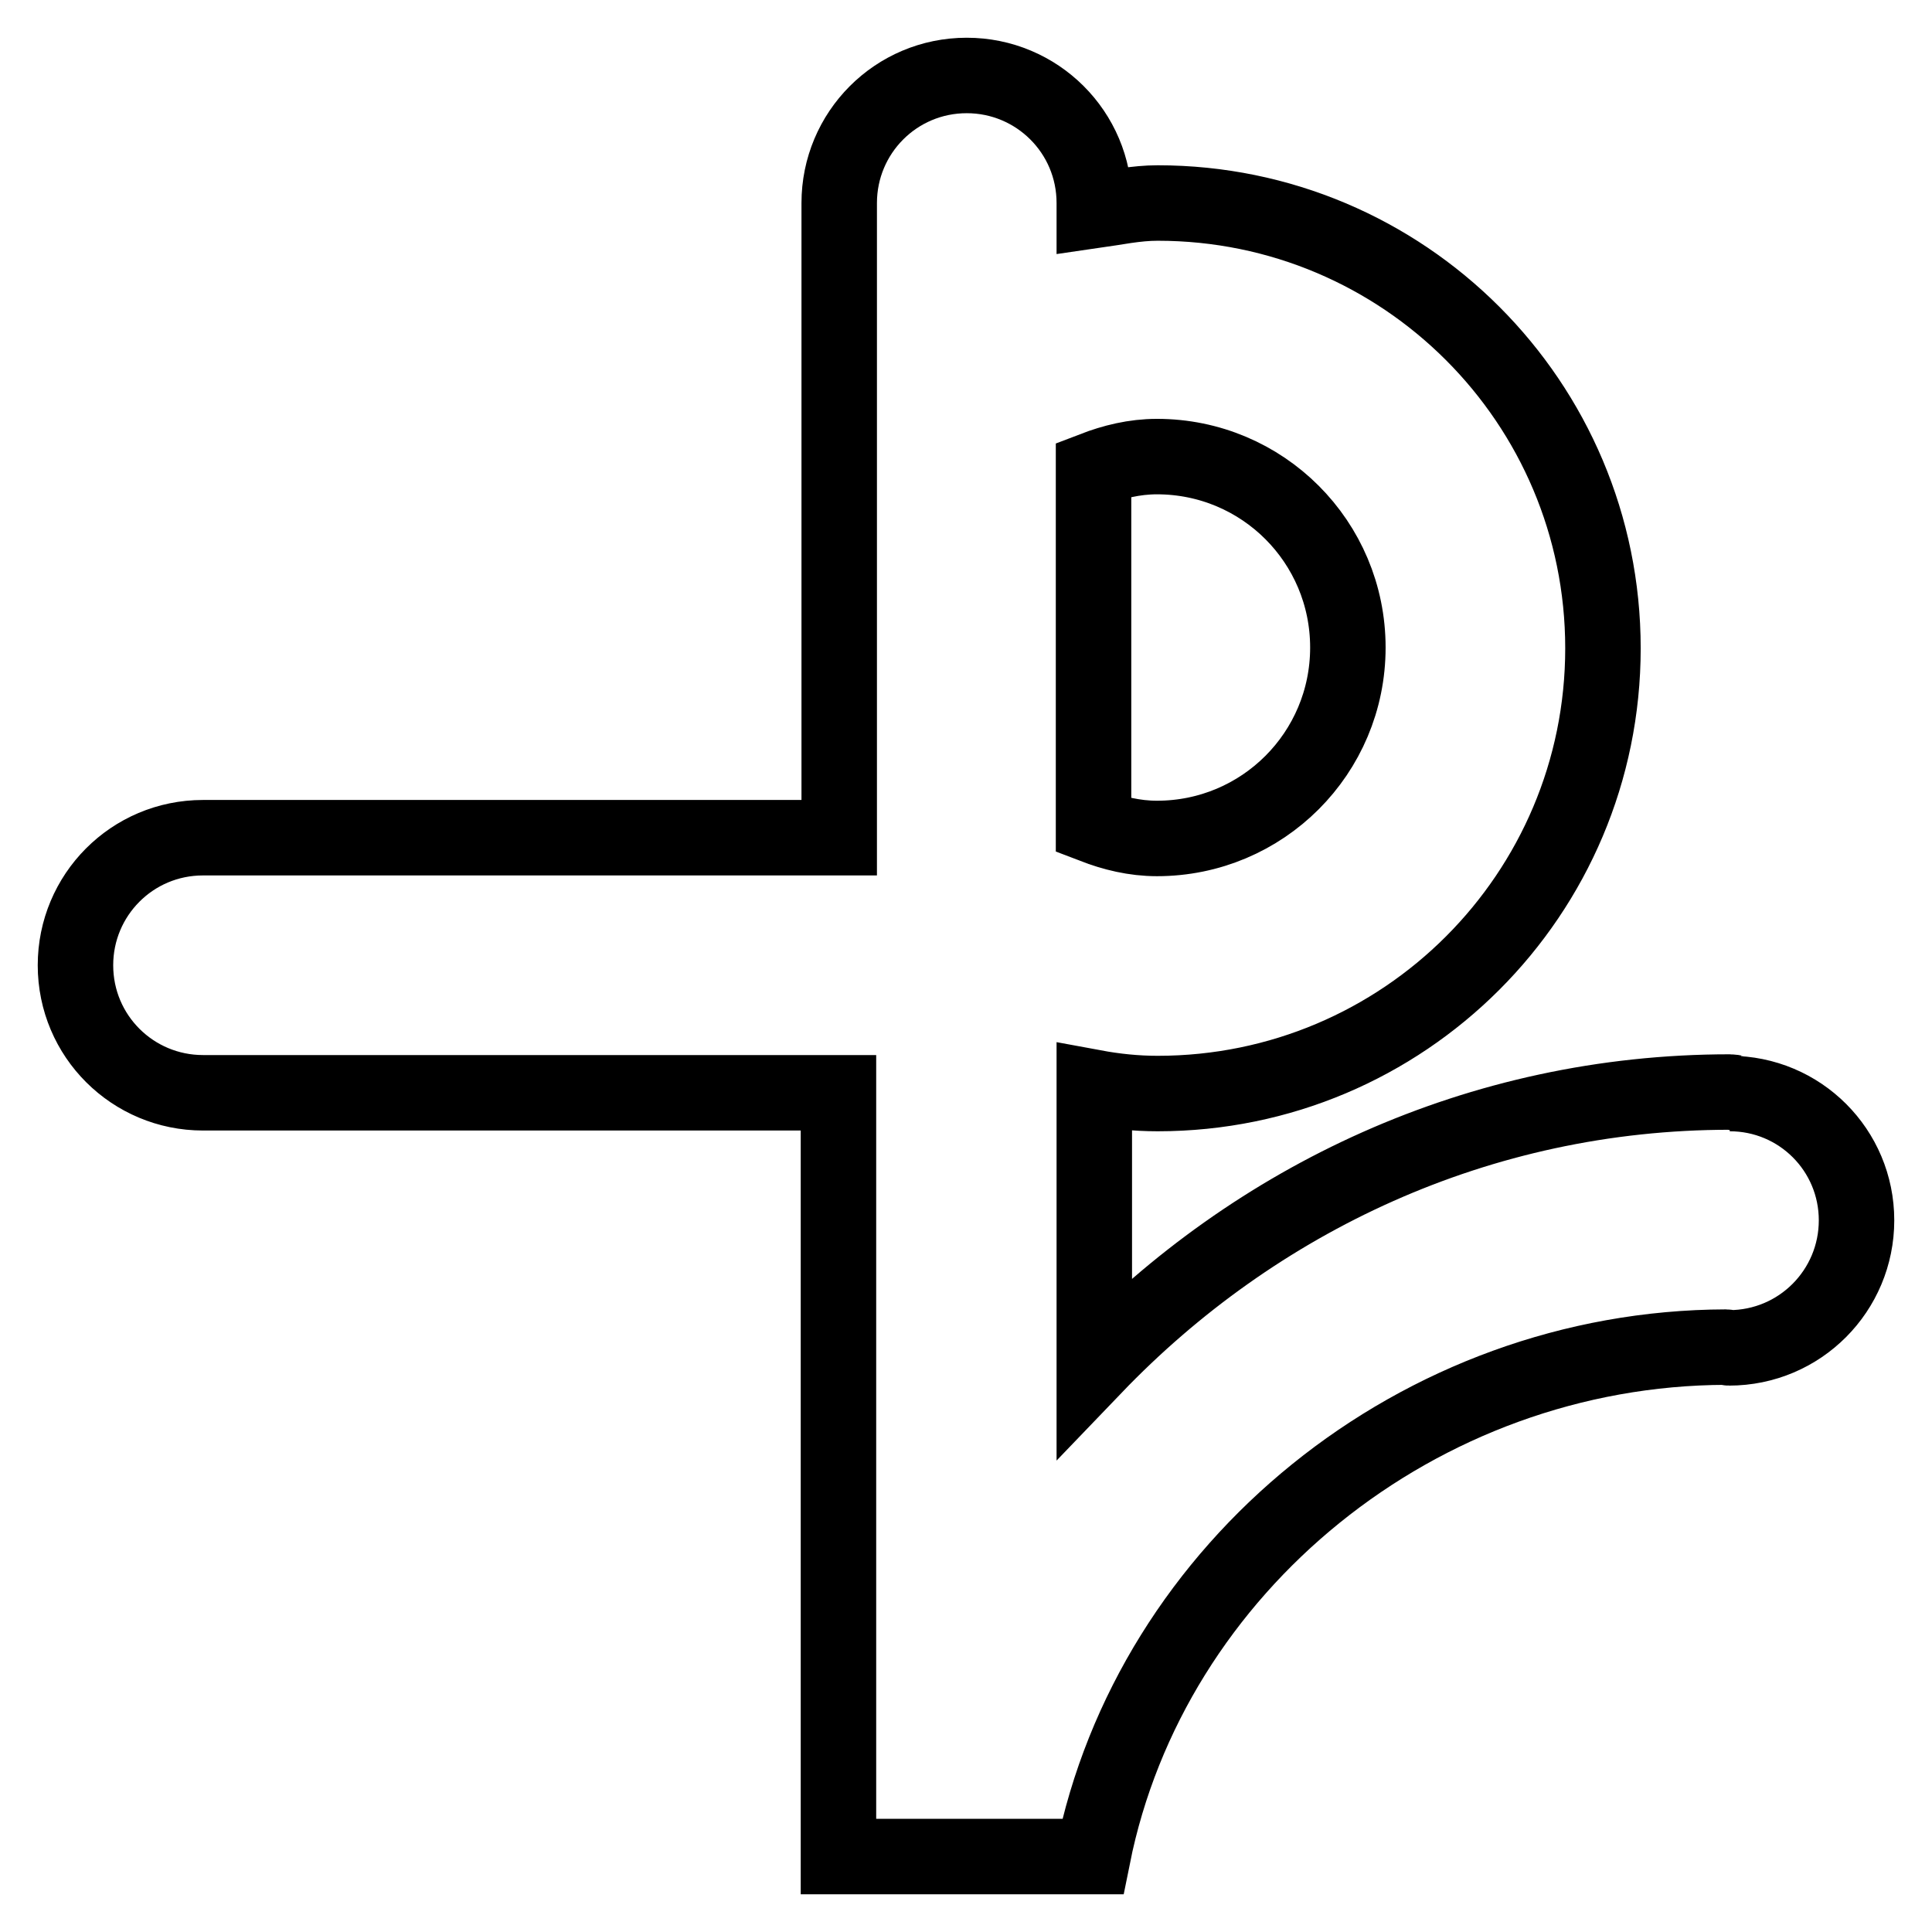
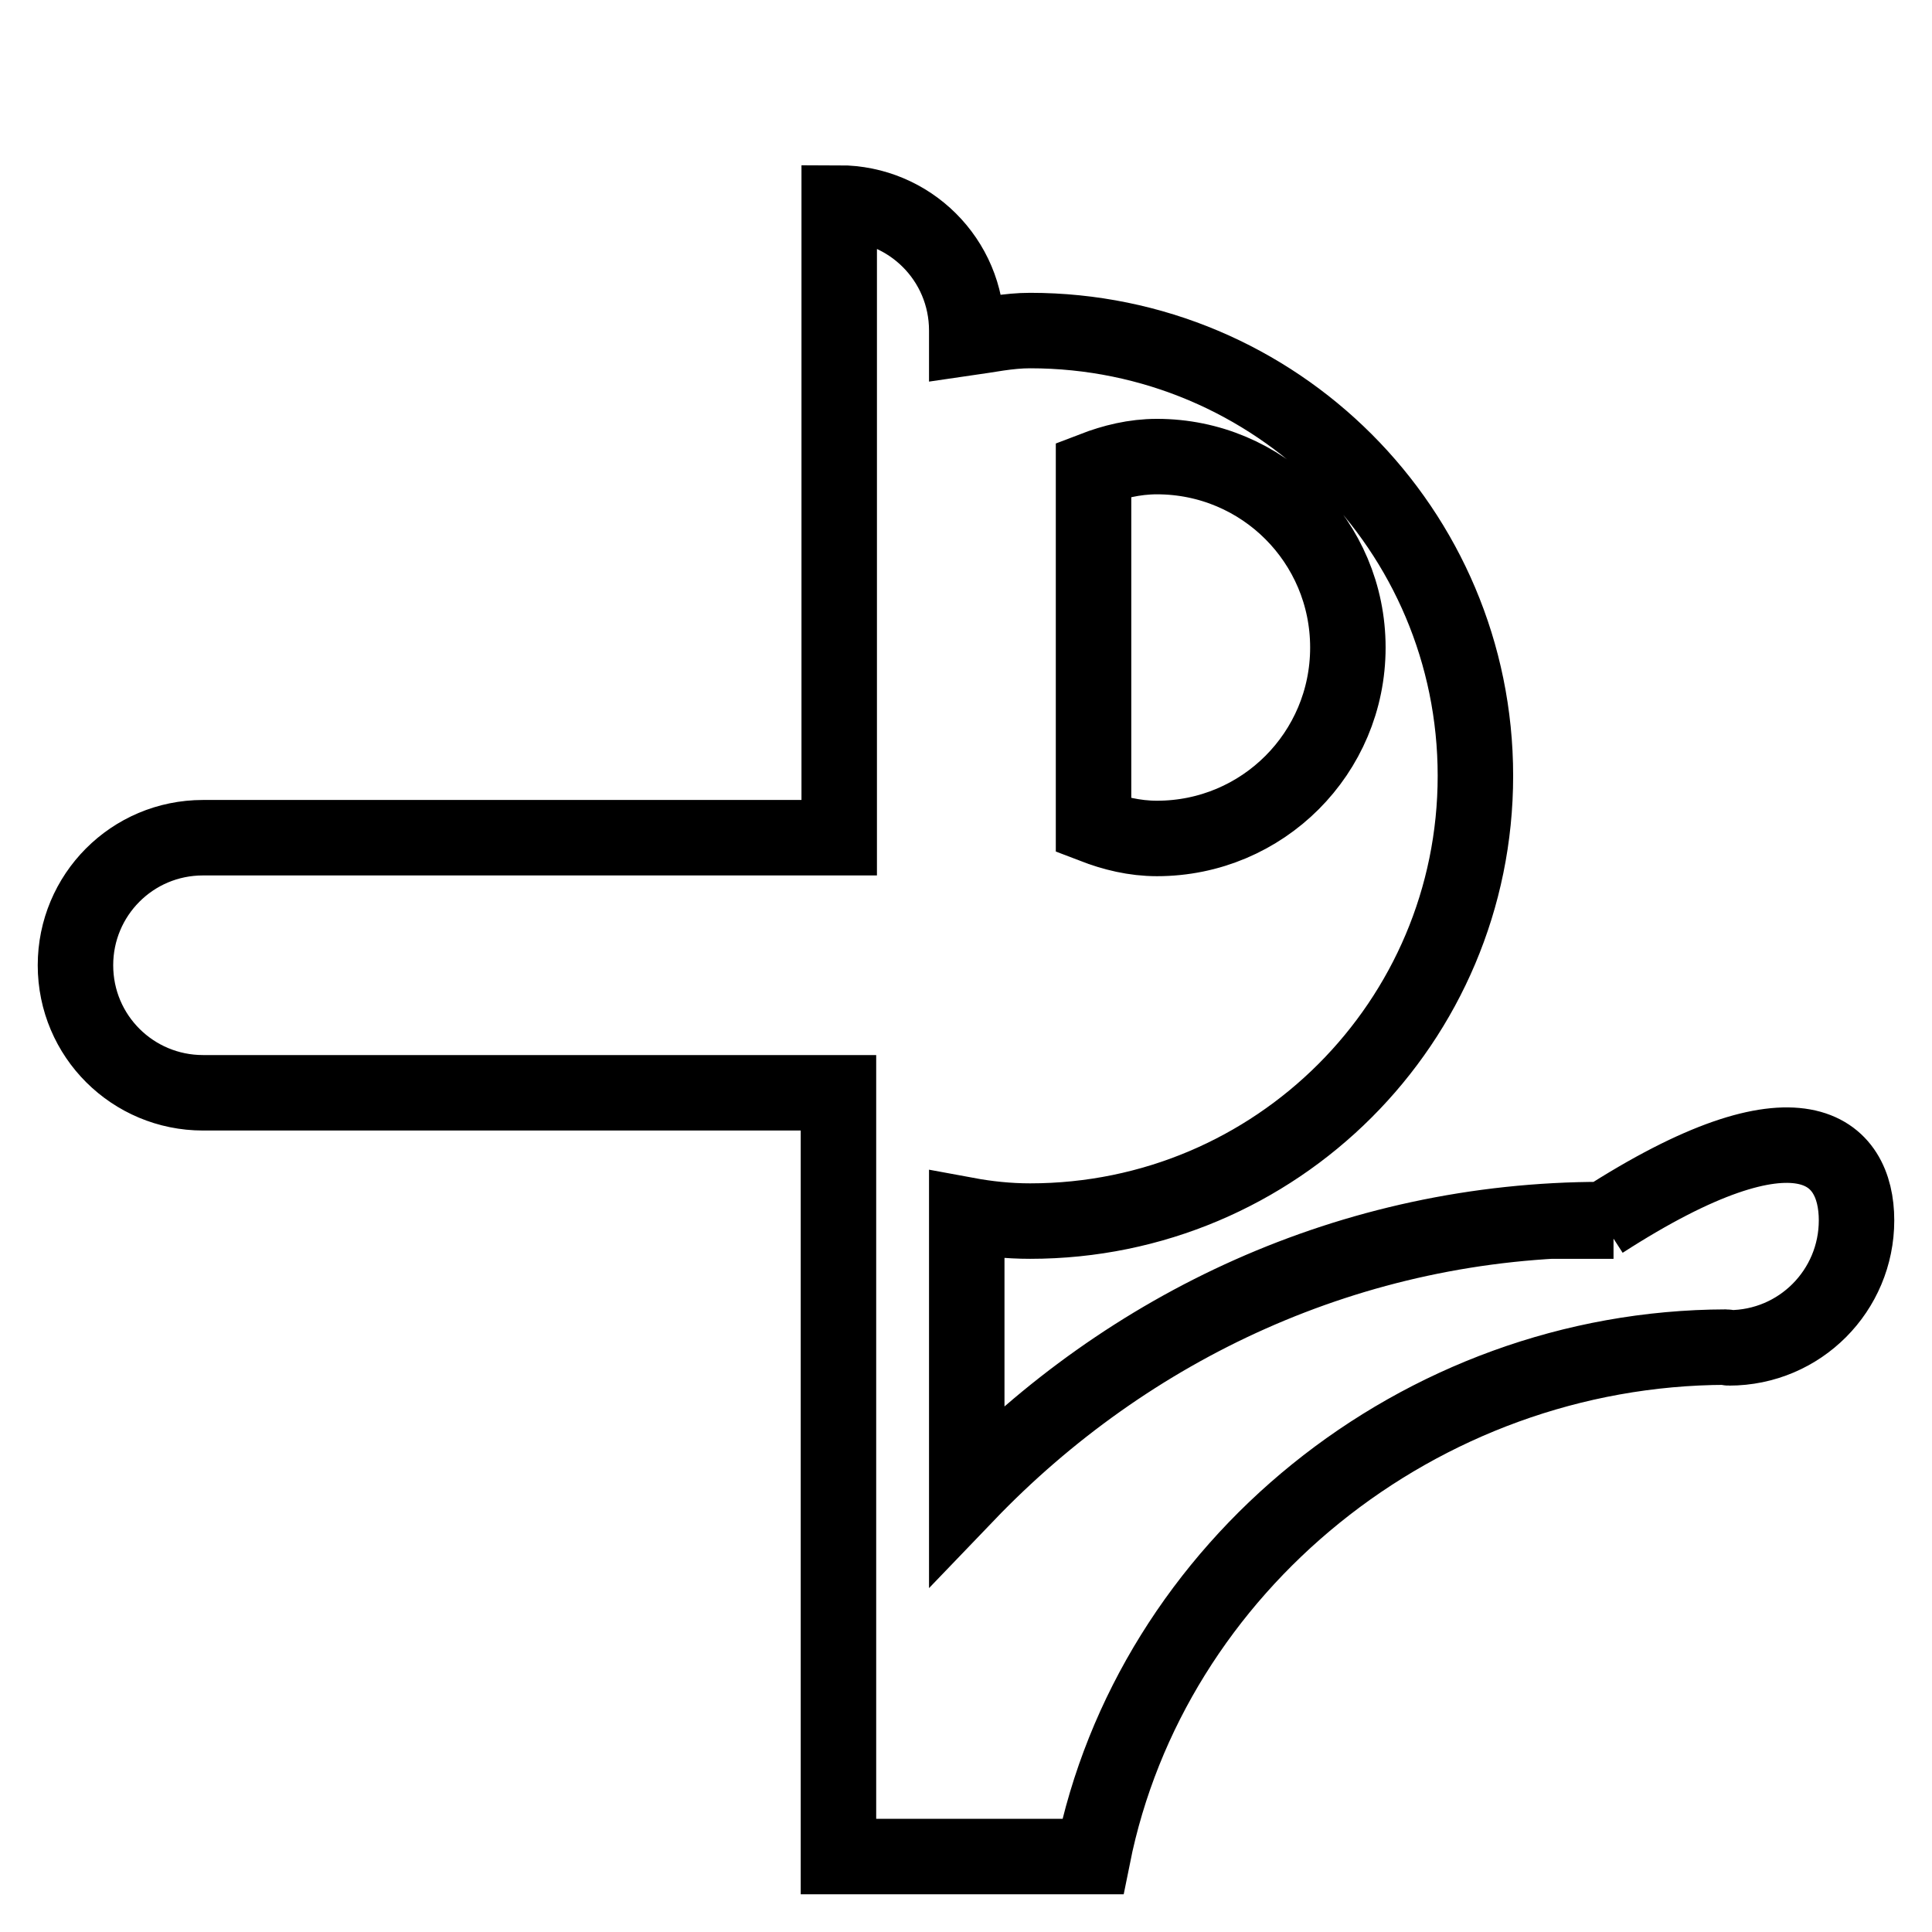
<svg xmlns="http://www.w3.org/2000/svg" version="1.1" x="0px" y="0px" viewBox="0 0 256 256" enable-background="new 0 0 256 256" xml:space="preserve">
  <g>
    <g>
-       <path stroke-width="10" fill-opacity="0" stroke="#000000" d="M246,161.7c0,9.3-7.5,16.9-16.9,16.9c-0.1,0-0.2-0.1-0.4-0.1c-40.7,0.1-76.2,29.1-83.9,67.5h-33.7v-16.9v-84.3H26.9c-9.3,0-16.9-7.5-16.9-16.9c0-9.3,7.5-16.9,16.9-16.9h84.3V26.9c0-9.3,7.5-16.9,16.9-16.9c9.3,0,16.9,7.5,16.9,16.9v1c2.8-0.4,5.5-1,8.4-1c32.6,0,59,26.4,59,59c0,32.6-26.4,59-59,59c-2.9,0-5.7-0.3-8.4-0.8v37c21.3-22.2,50.9-36.4,84.2-36.4c0.5,0,1,0.2,1.5,0.2h-1.5C238.5,144.9,246,152.4,246,161.7z M153.3,111.1c14,0,25.3-11.3,25.3-25.3c0-14-11.3-25.3-25.3-25.3c-3,0-5.8,0.7-8.4,1.7v47.2C147.5,110.4,150.3,111.1,153.3,111.1z" />
+       <path stroke-width="10" fill-opacity="0" stroke="#000000" d="M246,161.7c0,9.3-7.5,16.9-16.9,16.9c-0.1,0-0.2-0.1-0.4-0.1c-40.7,0.1-76.2,29.1-83.9,67.5h-33.7v-16.9v-84.3H26.9c-9.3,0-16.9-7.5-16.9-16.9c0-9.3,7.5-16.9,16.9-16.9h84.3V26.9c9.3,0,16.9,7.5,16.9,16.9v1c2.8-0.4,5.5-1,8.4-1c32.6,0,59,26.4,59,59c0,32.6-26.4,59-59,59c-2.9,0-5.7-0.3-8.4-0.8v37c21.3-22.2,50.9-36.4,84.2-36.4c0.5,0,1,0.2,1.5,0.2h-1.5C238.5,144.9,246,152.4,246,161.7z M153.3,111.1c14,0,25.3-11.3,25.3-25.3c0-14-11.3-25.3-25.3-25.3c-3,0-5.8,0.7-8.4,1.7v47.2C147.5,110.4,150.3,111.1,153.3,111.1z" />
    </g>
  </g>
</svg>